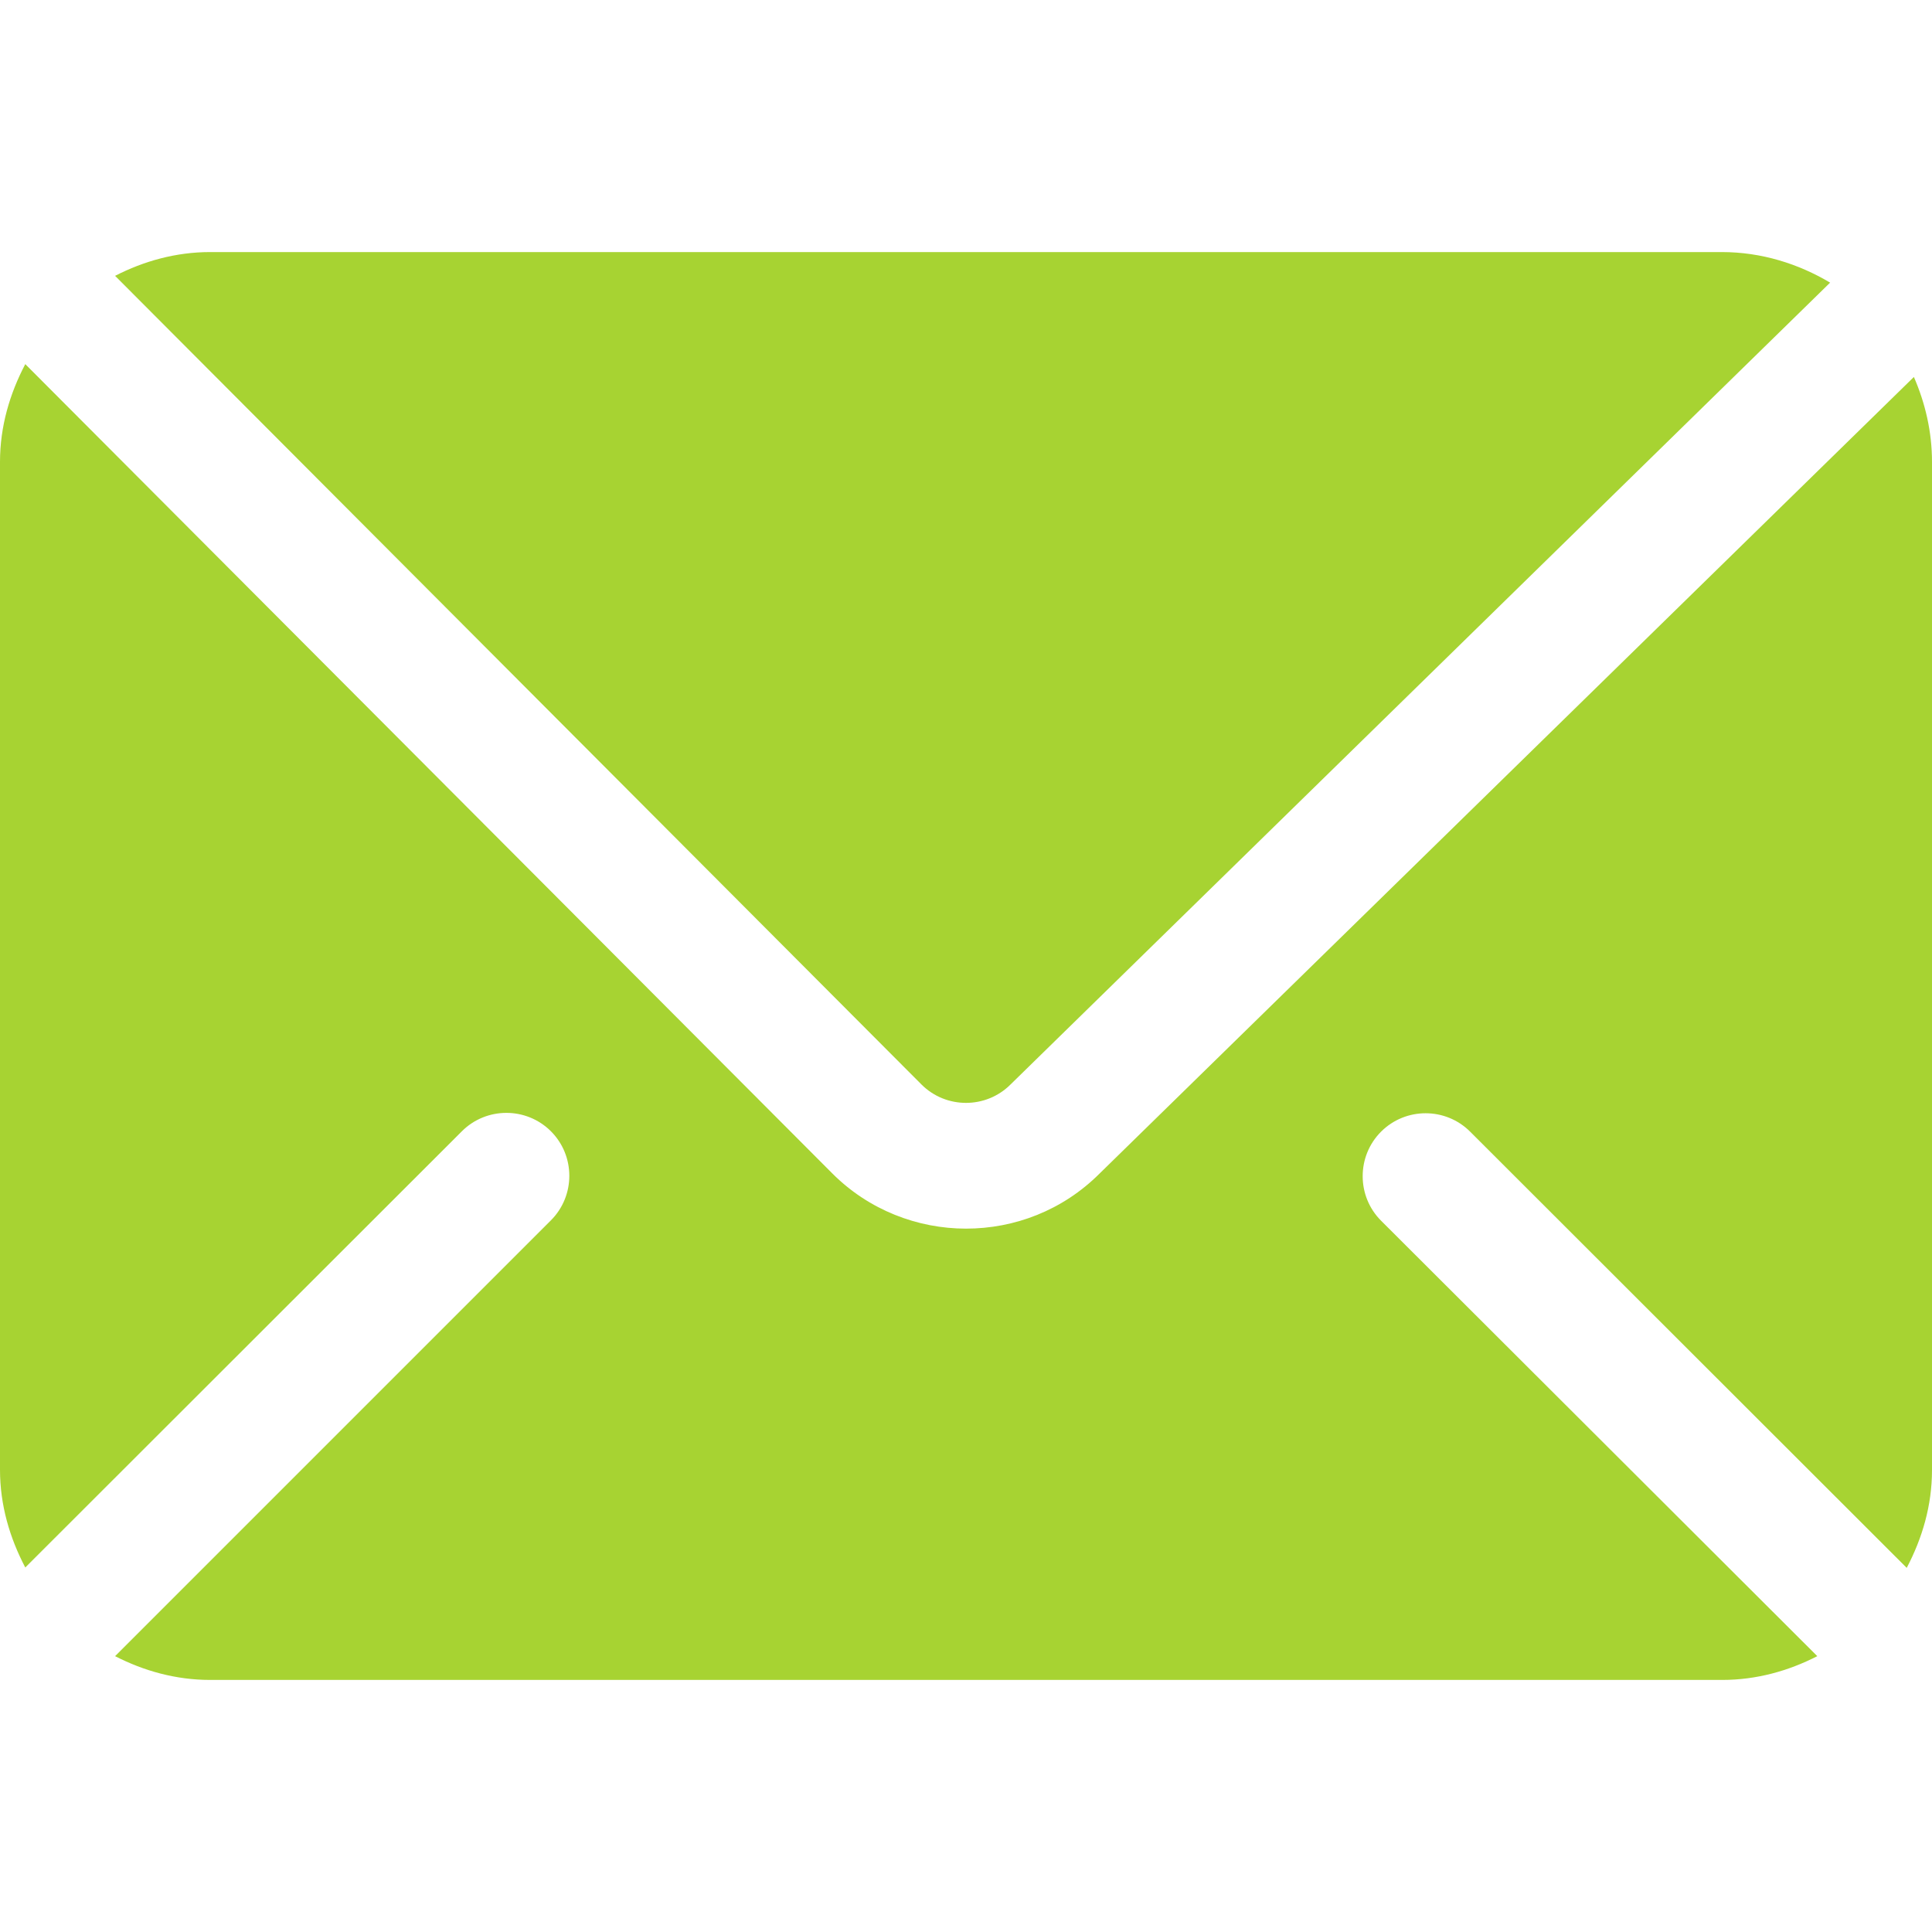
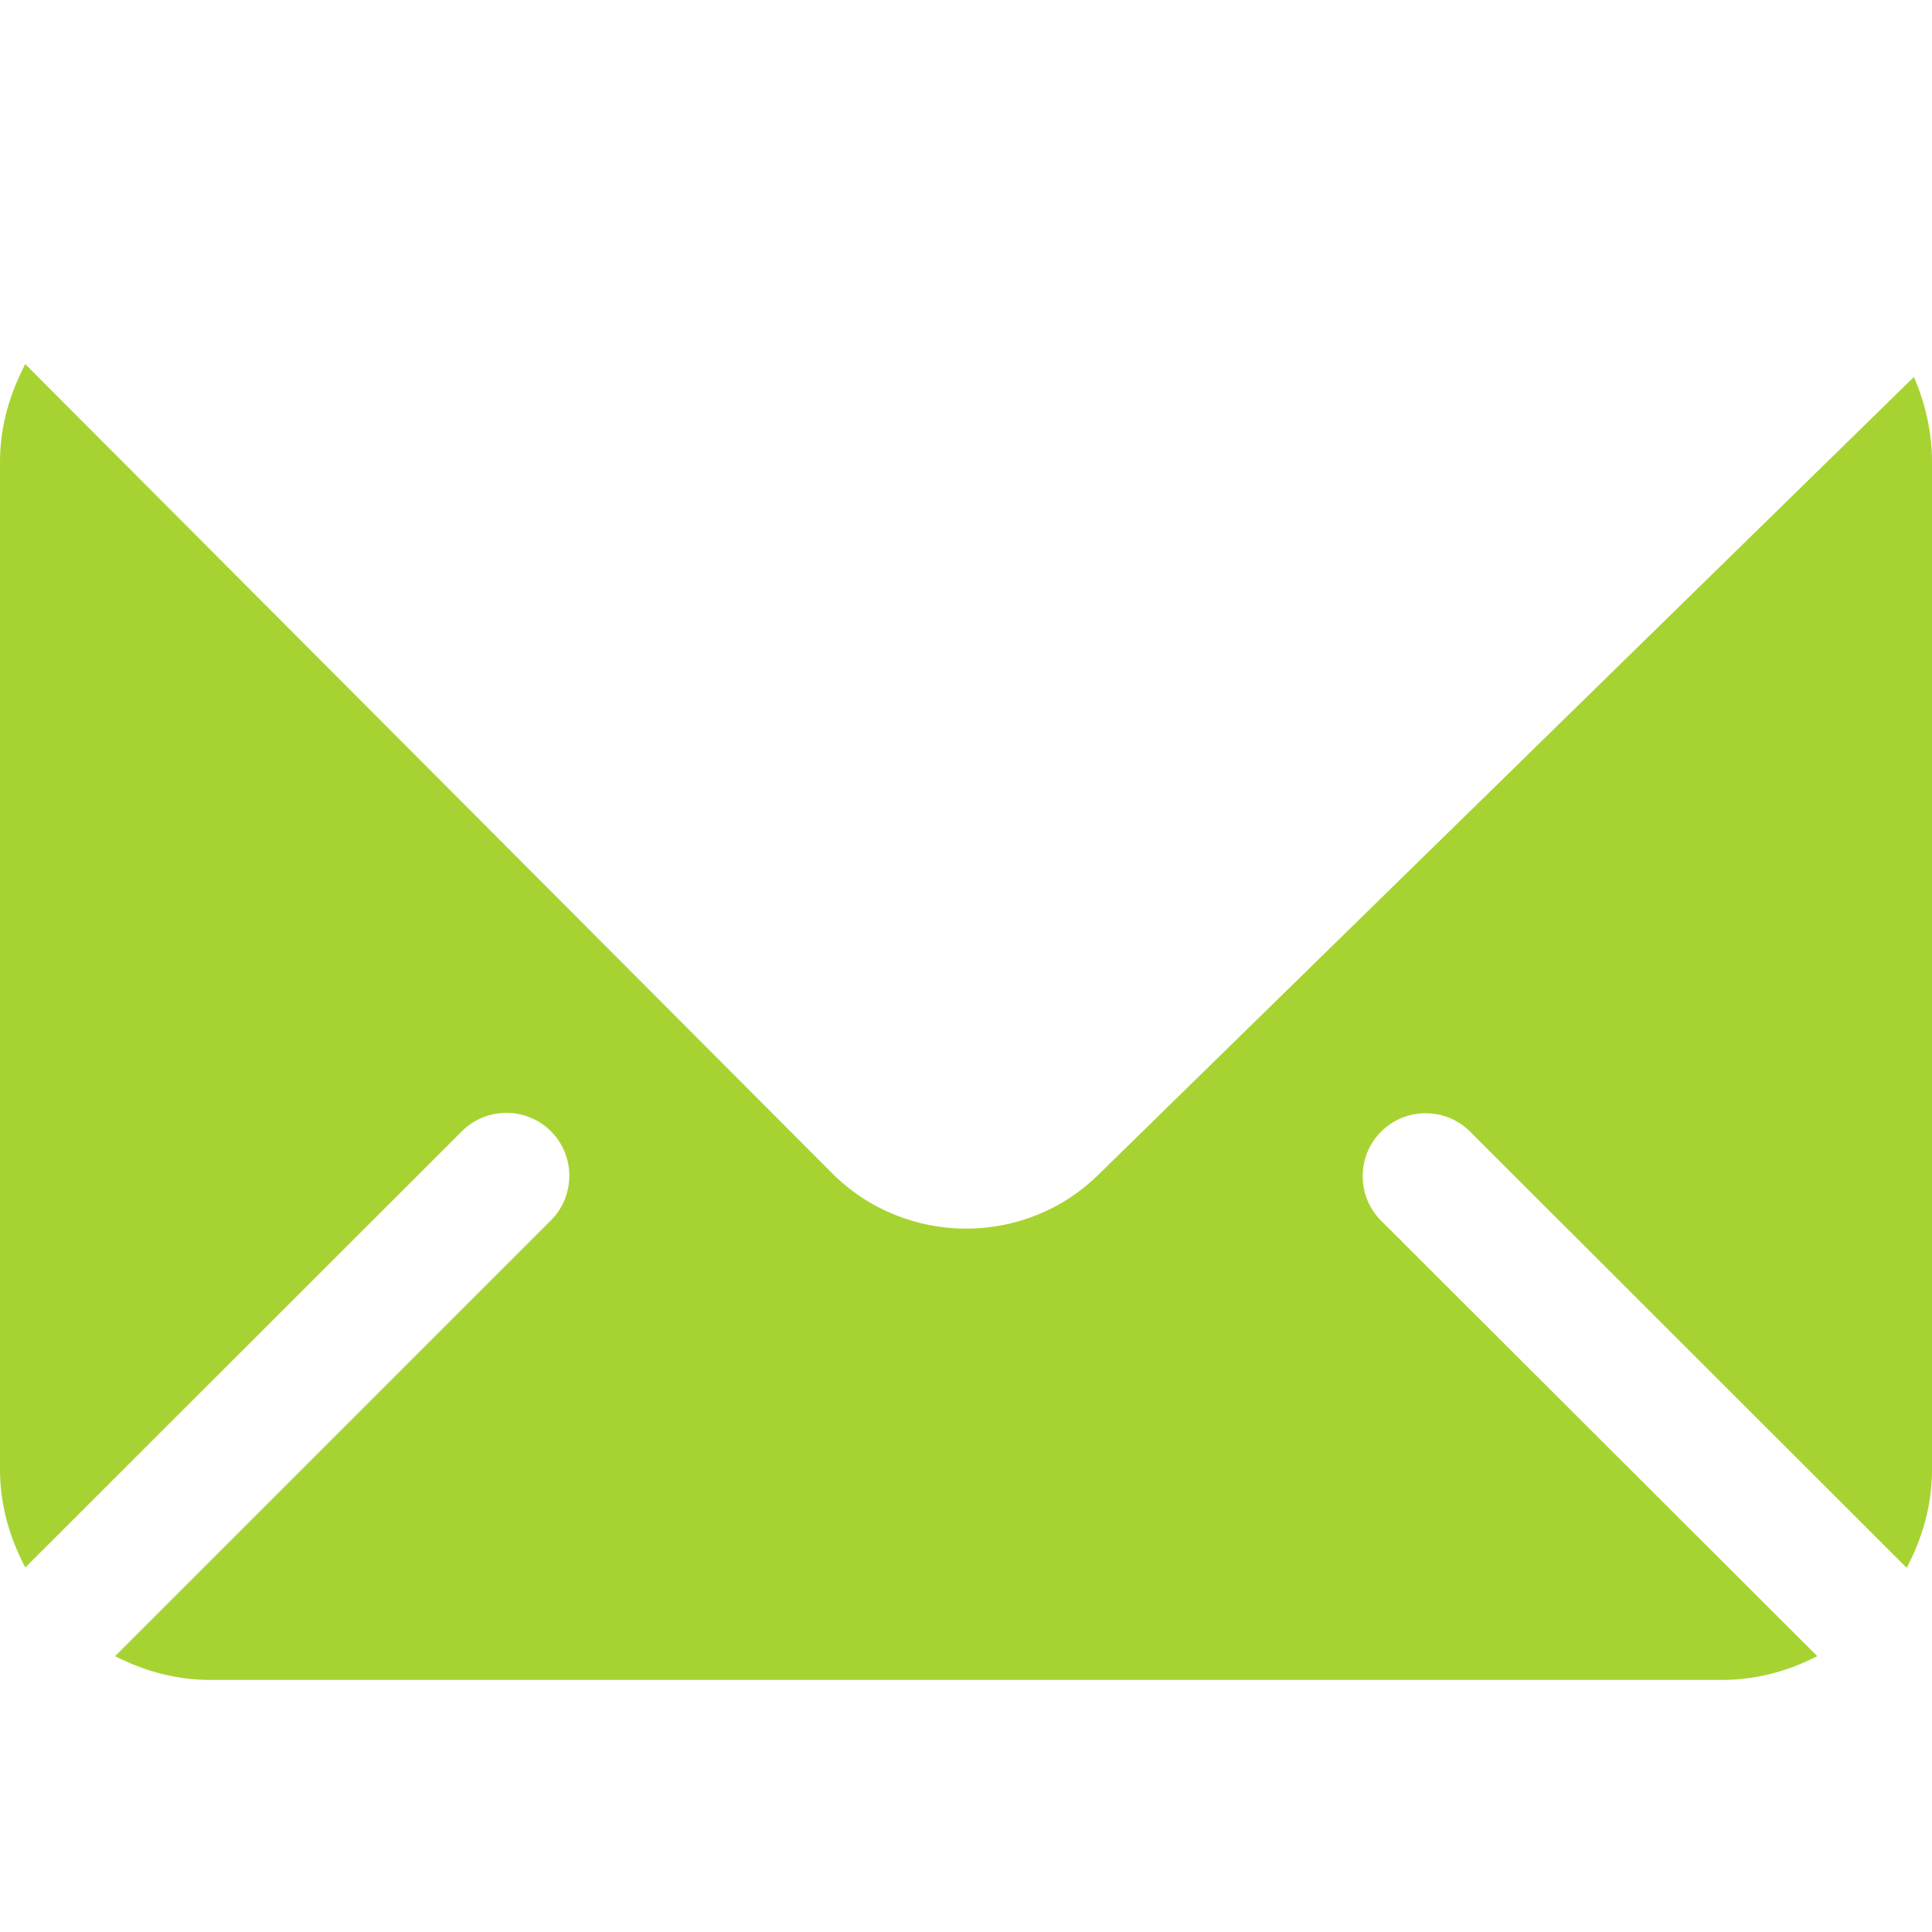
<svg xmlns="http://www.w3.org/2000/svg" version="1.1" id="Layer_1" x="0px" y="0px" viewBox="0 0 512 512" style="enable-background:new 0 0 512 512;" xml:space="preserve">
  <style type="text/css">
	.st0{fill:#A7D332;}
</style>
  <g>
    <g>
      <path class="st0" d="M507.2,99.9L291.4,311c-9.8,9.8-22.6,14.6-35.4,14.6c-12.8,0-25.7-4.9-35.4-14.6L6.7,96.5    C2.6,104.3,0,113,0,122.4v267.1c0,9.4,2.6,18.1,6.7,25.9l115.7-115.6c6.5-6.5,17.1-6.5,23.6,0c6.5,6.5,6.5,17.1,0,23.6L30.5,438.9    c7.6,3.9,16.1,6.3,25.2,6.3h400.7c9.1,0,17.6-2.4,25.2-6.3L366,323.5c-6.5-6.5-6.5-17.1,0-23.6c6.5-6.5,17.1-6.5,23.6,0    l115.7,115.6c4.1-7.8,6.7-16.5,6.7-25.9V122.4C512,114.4,510.2,106.8,507.2,99.9z" />
    </g>
  </g>
  <g>
    <g>
-       <path class="st0" d="M456.3,66.8H55.7c-9.1,0-17.6,2.4-25.2,6.3l213.7,214.3c6.5,6.5,17.1,6.5,23.6,0L485,74.9    C476.6,69.9,466.8,66.8,456.3,66.8z" />
-     </g>
+       </g>
  </g>
</svg>